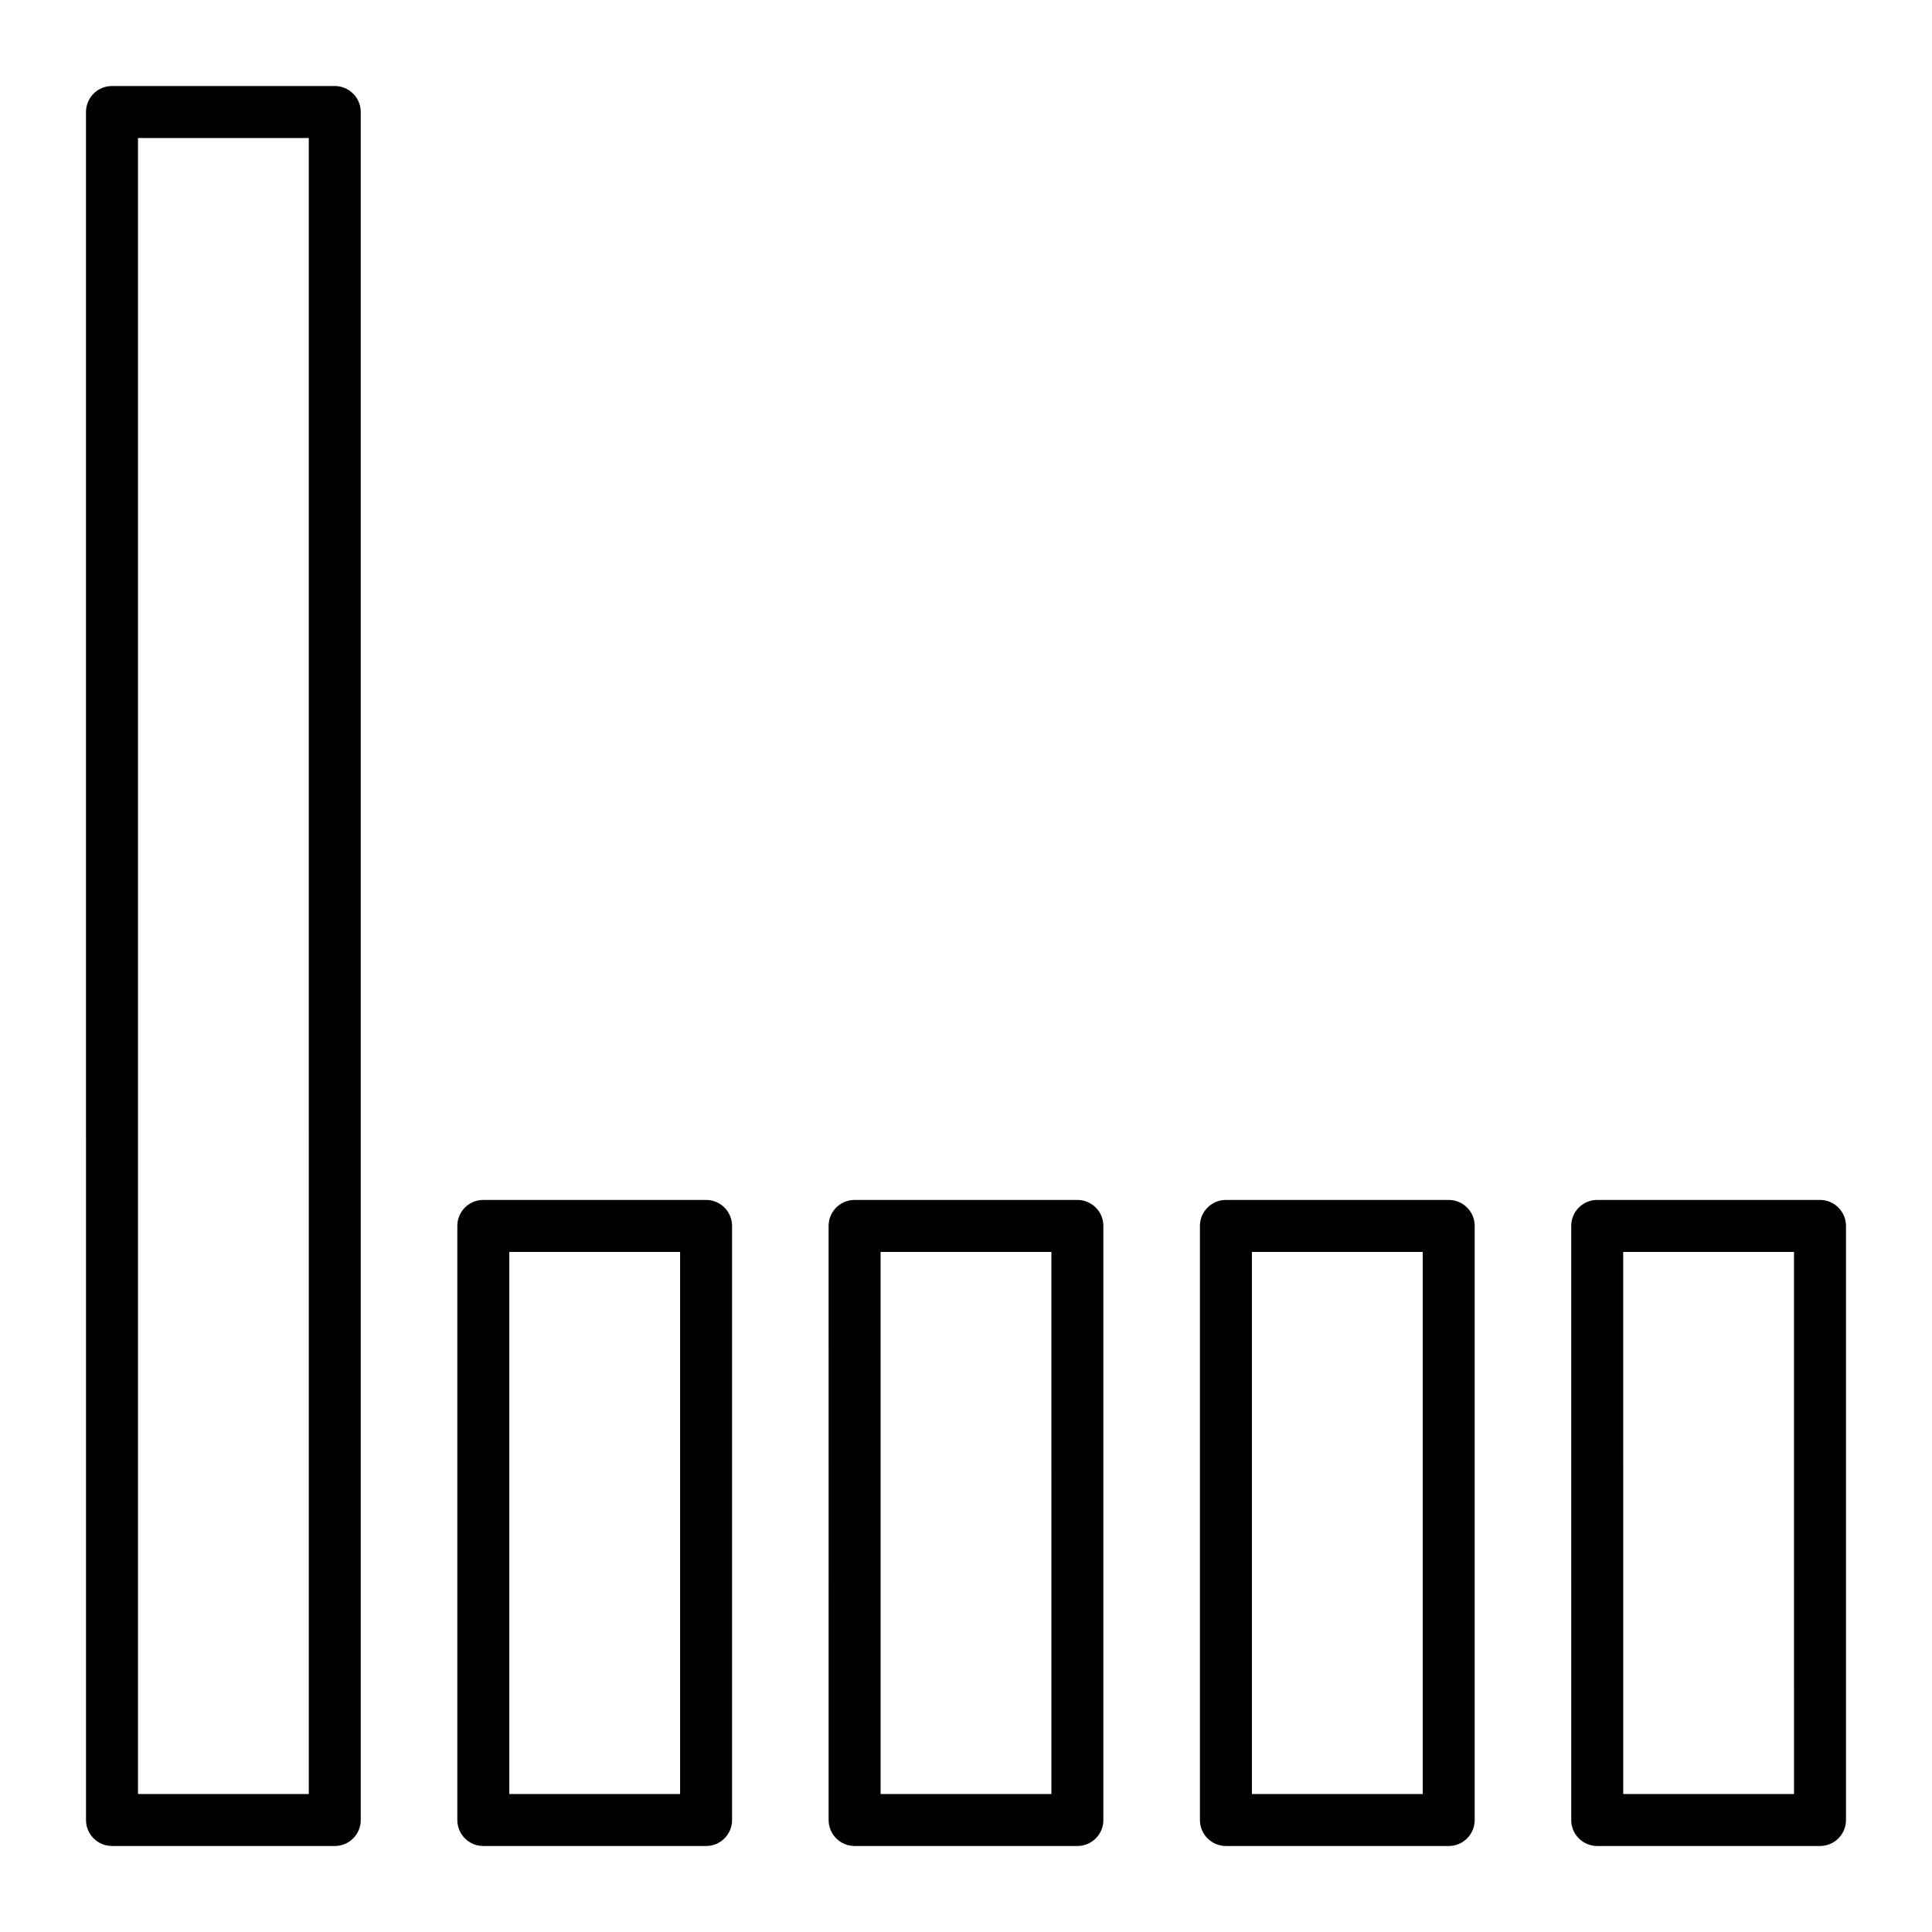
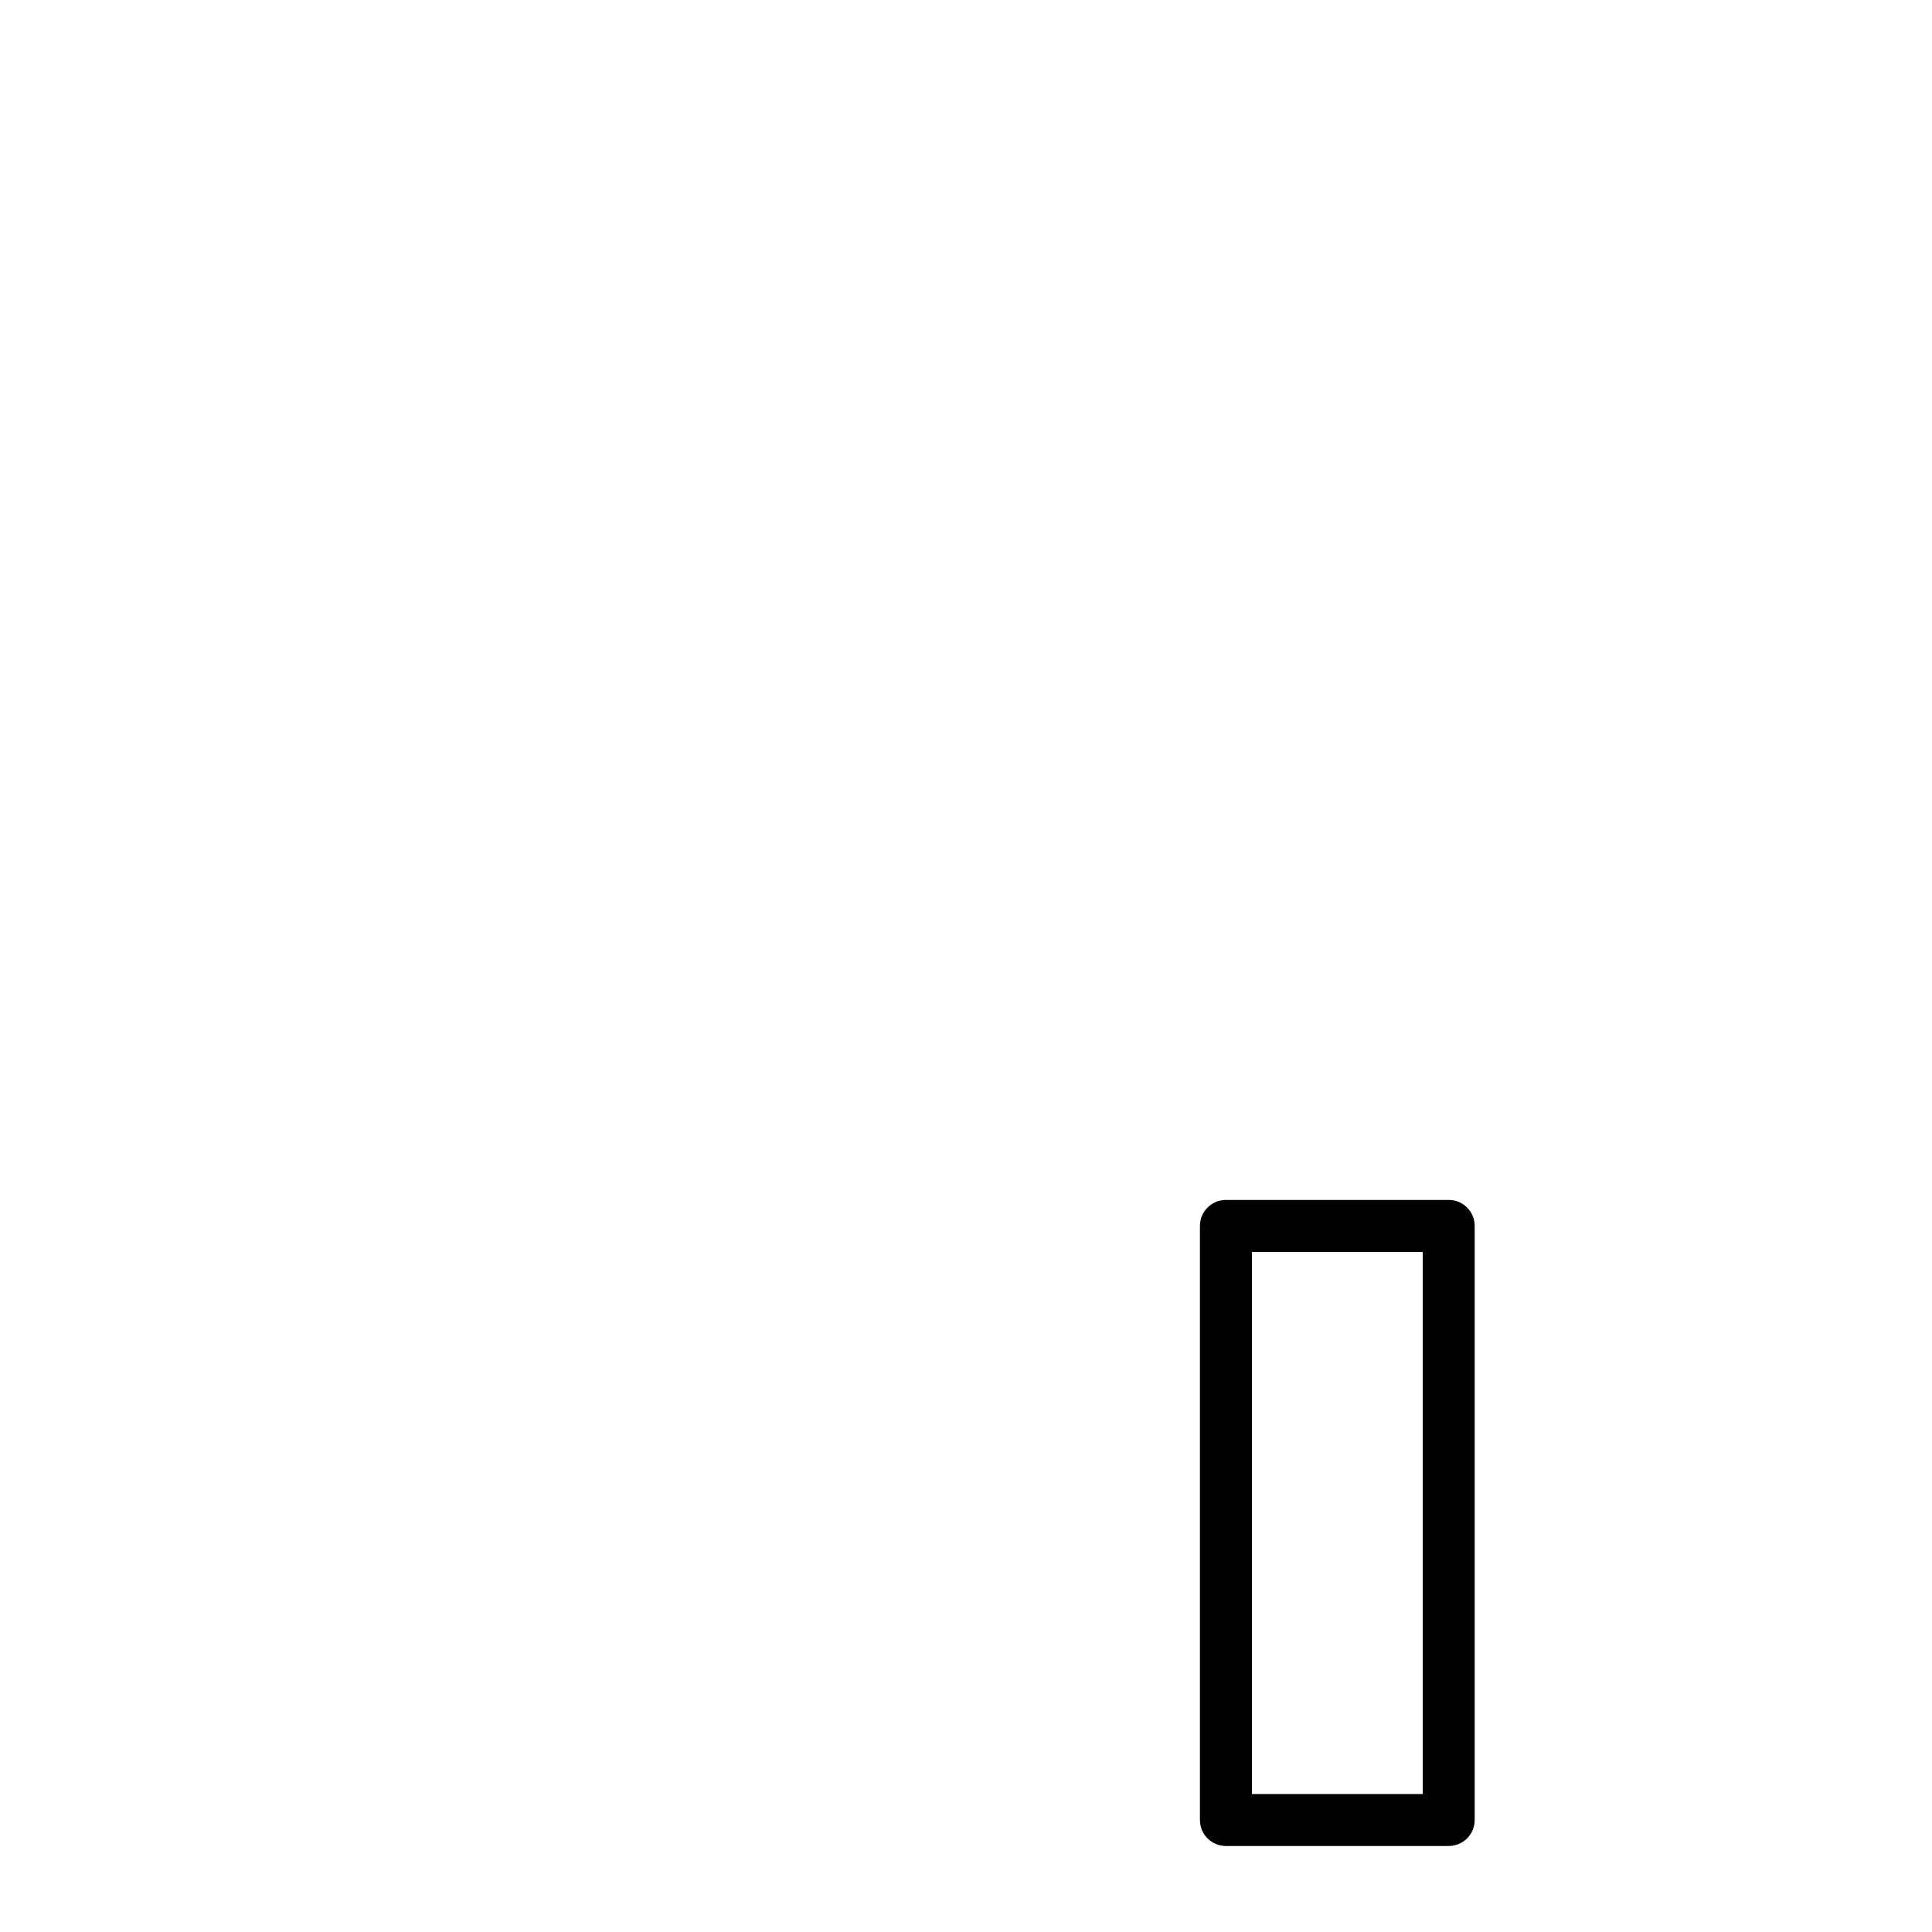
<svg xmlns="http://www.w3.org/2000/svg" fill="#000000" width="800px" height="800px" version="1.1" viewBox="144 144 512 512">
  <g>
-     <path d="m232.72 633.21h-59.039c-3.805 0-6.887-3.082-6.887-6.887l-0.004-452.64c0-3.805 3.082-6.887 6.887-6.887h59.039c3.805 0 6.887 3.082 6.887 6.887v452.64c0.004 3.805-3.078 6.887-6.883 6.887zm-52.152-13.777h45.266l-0.004-438.86h-45.262z" />
-     <path d="m331.12 633.21h-59.039c-3.805 0-6.887-3.082-6.887-6.887v-157.44c0-3.805 3.082-6.887 6.887-6.887h59.039c3.805 0 6.887 3.082 6.887 6.887v157.44c0.004 3.805-3.082 6.887-6.887 6.887zm-52.152-13.777h45.266v-143.66h-45.266z" />
-     <path d="m429.52 633.21h-59.039c-3.805 0-6.887-3.082-6.887-6.887l-0.004-157.44c0-3.805 3.082-6.887 6.887-6.887h59.039c3.805 0 6.887 3.082 6.887 6.887v157.44c0.004 3.805-3.078 6.887-6.883 6.887zm-52.152-13.777h45.266l-0.004-143.66h-45.266z" />
    <path d="m527.92 633.21h-59.039c-3.805 0-6.887-3.082-6.887-6.887v-157.44c0-3.805 3.082-6.887 6.887-6.887h59.039c3.805 0 6.887 3.082 6.887 6.887v157.44c0.004 3.805-3.082 6.887-6.887 6.887zm-52.152-13.777h45.266v-143.66h-45.266z" />
-     <path d="m626.32 633.21h-59.039c-3.805 0-6.887-3.082-6.887-6.887l-0.004-157.44c0-3.805 3.082-6.887 6.887-6.887h59.039c3.805 0 6.887 3.082 6.887 6.887v157.44c0.004 3.805-3.078 6.887-6.883 6.887zm-52.152-13.777h45.266l-0.004-143.66h-45.266z" />
  </g>
</svg>